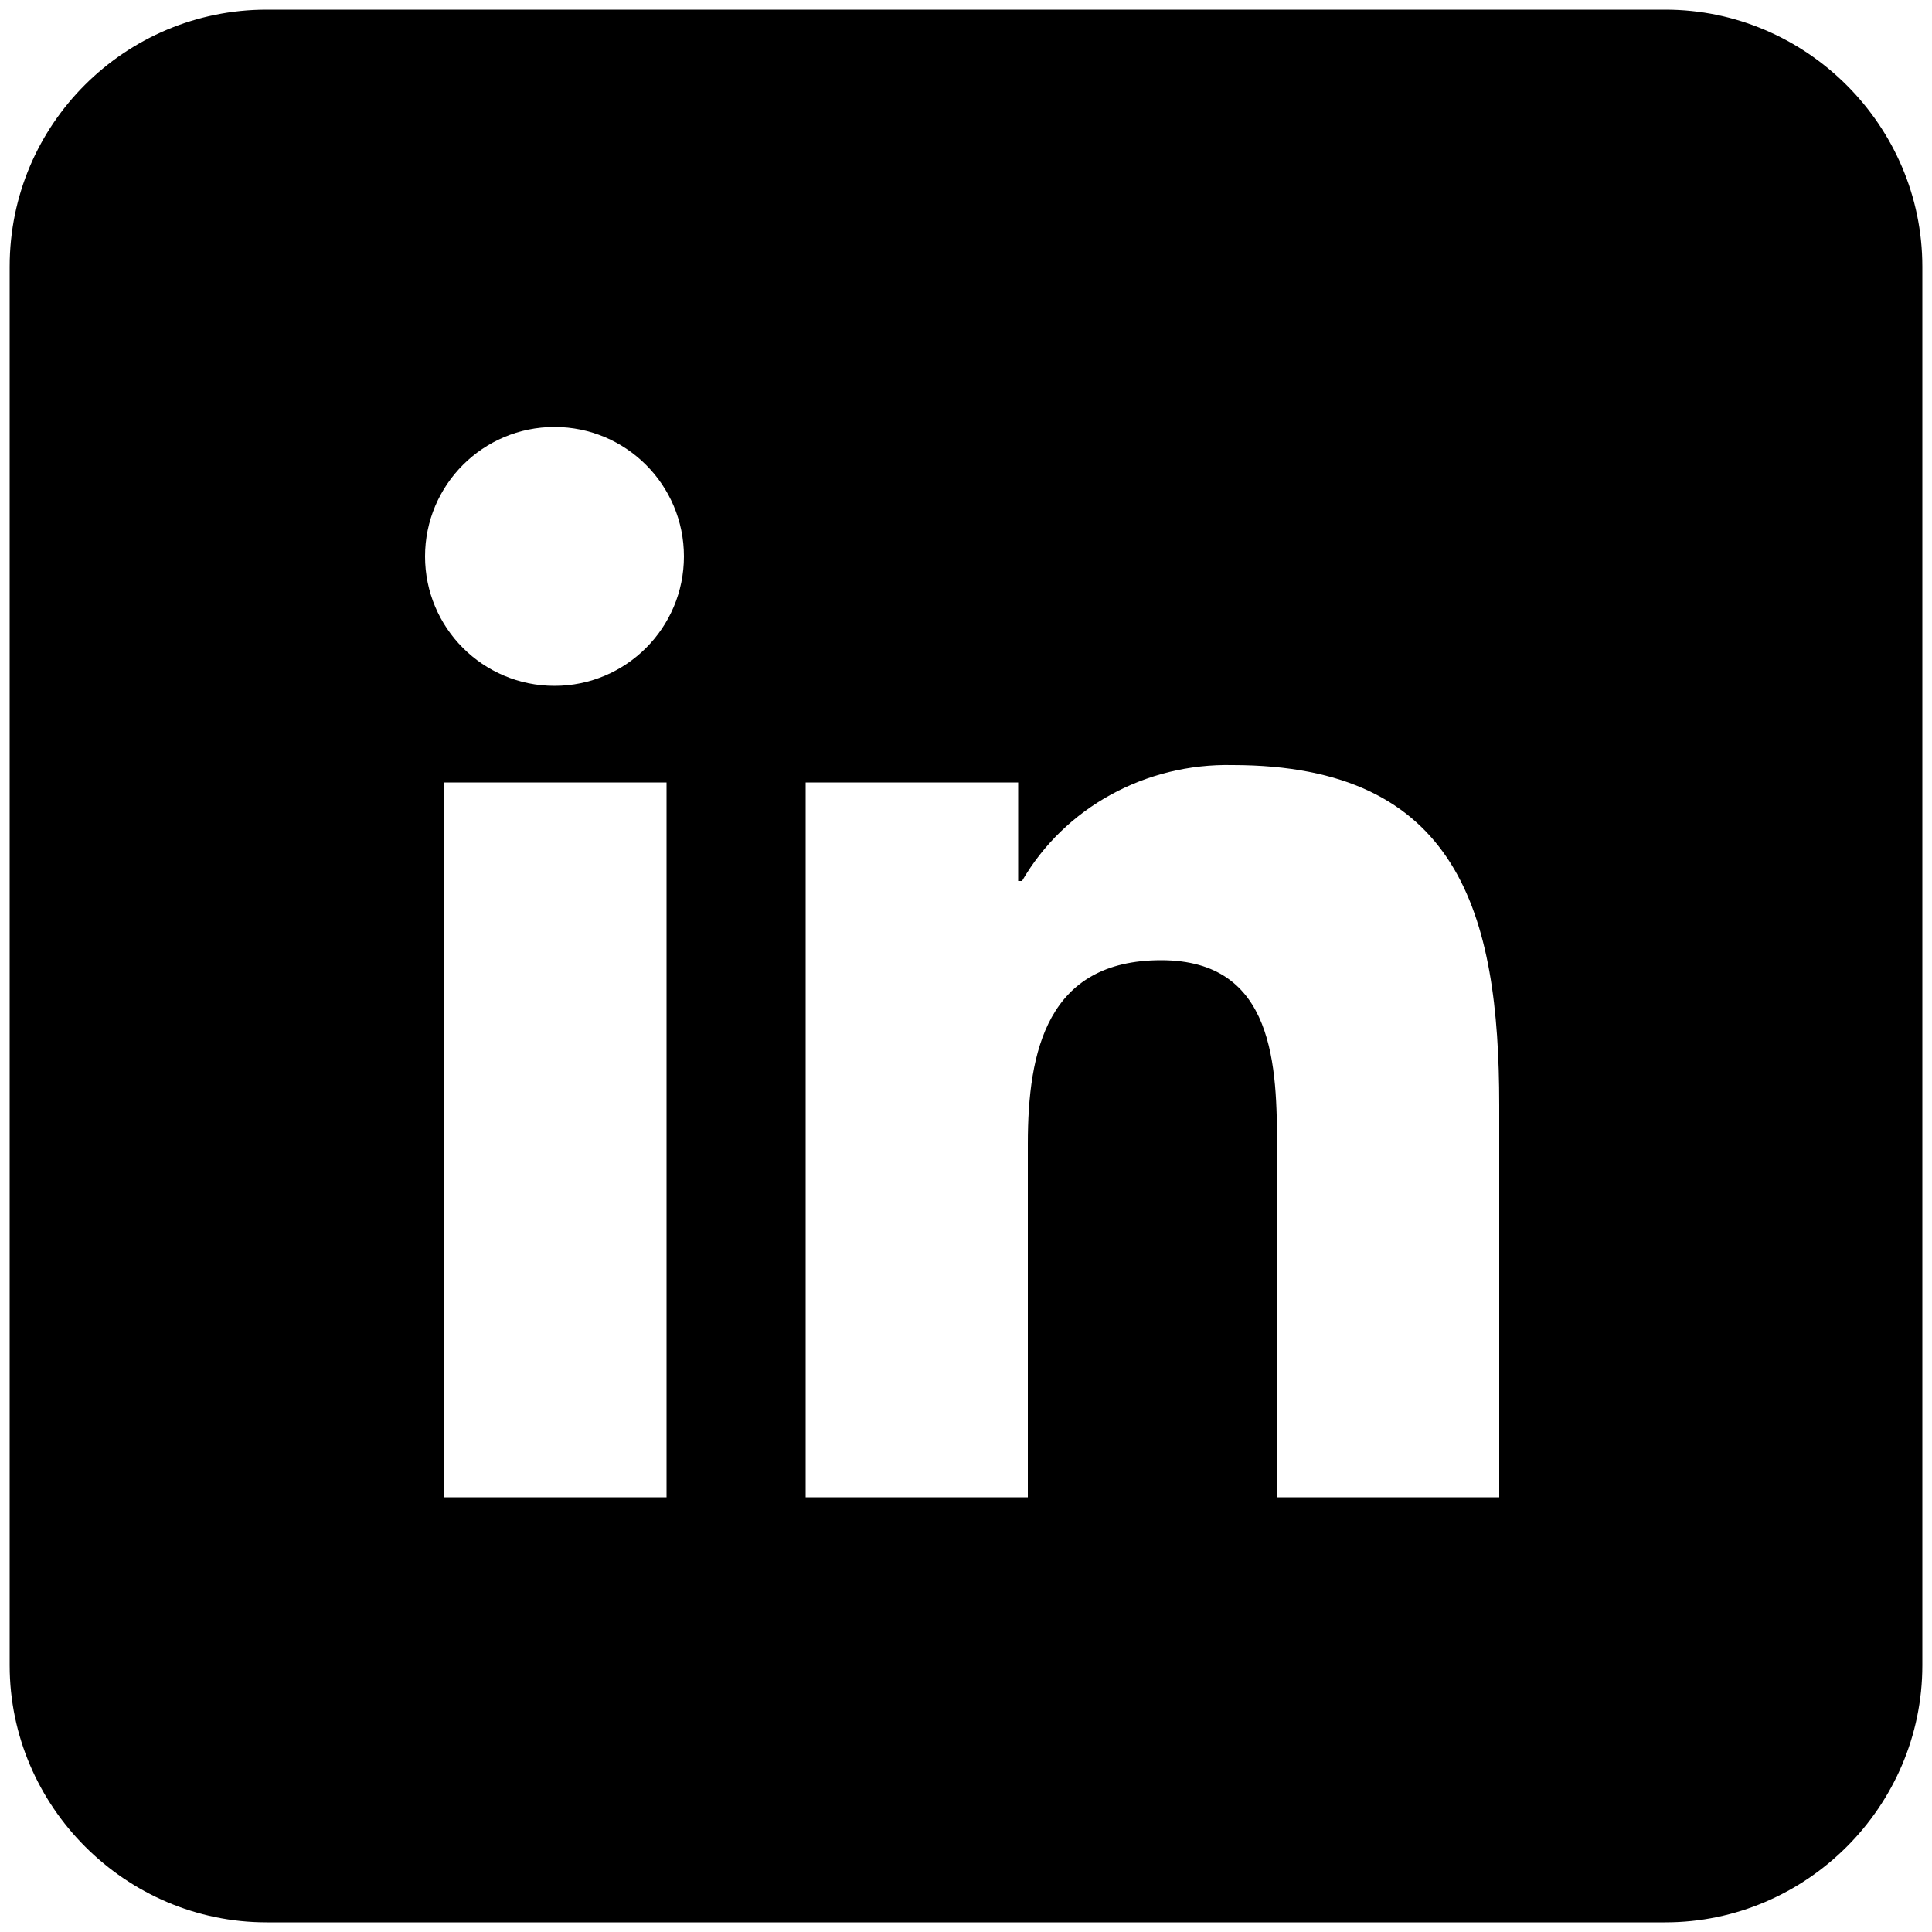
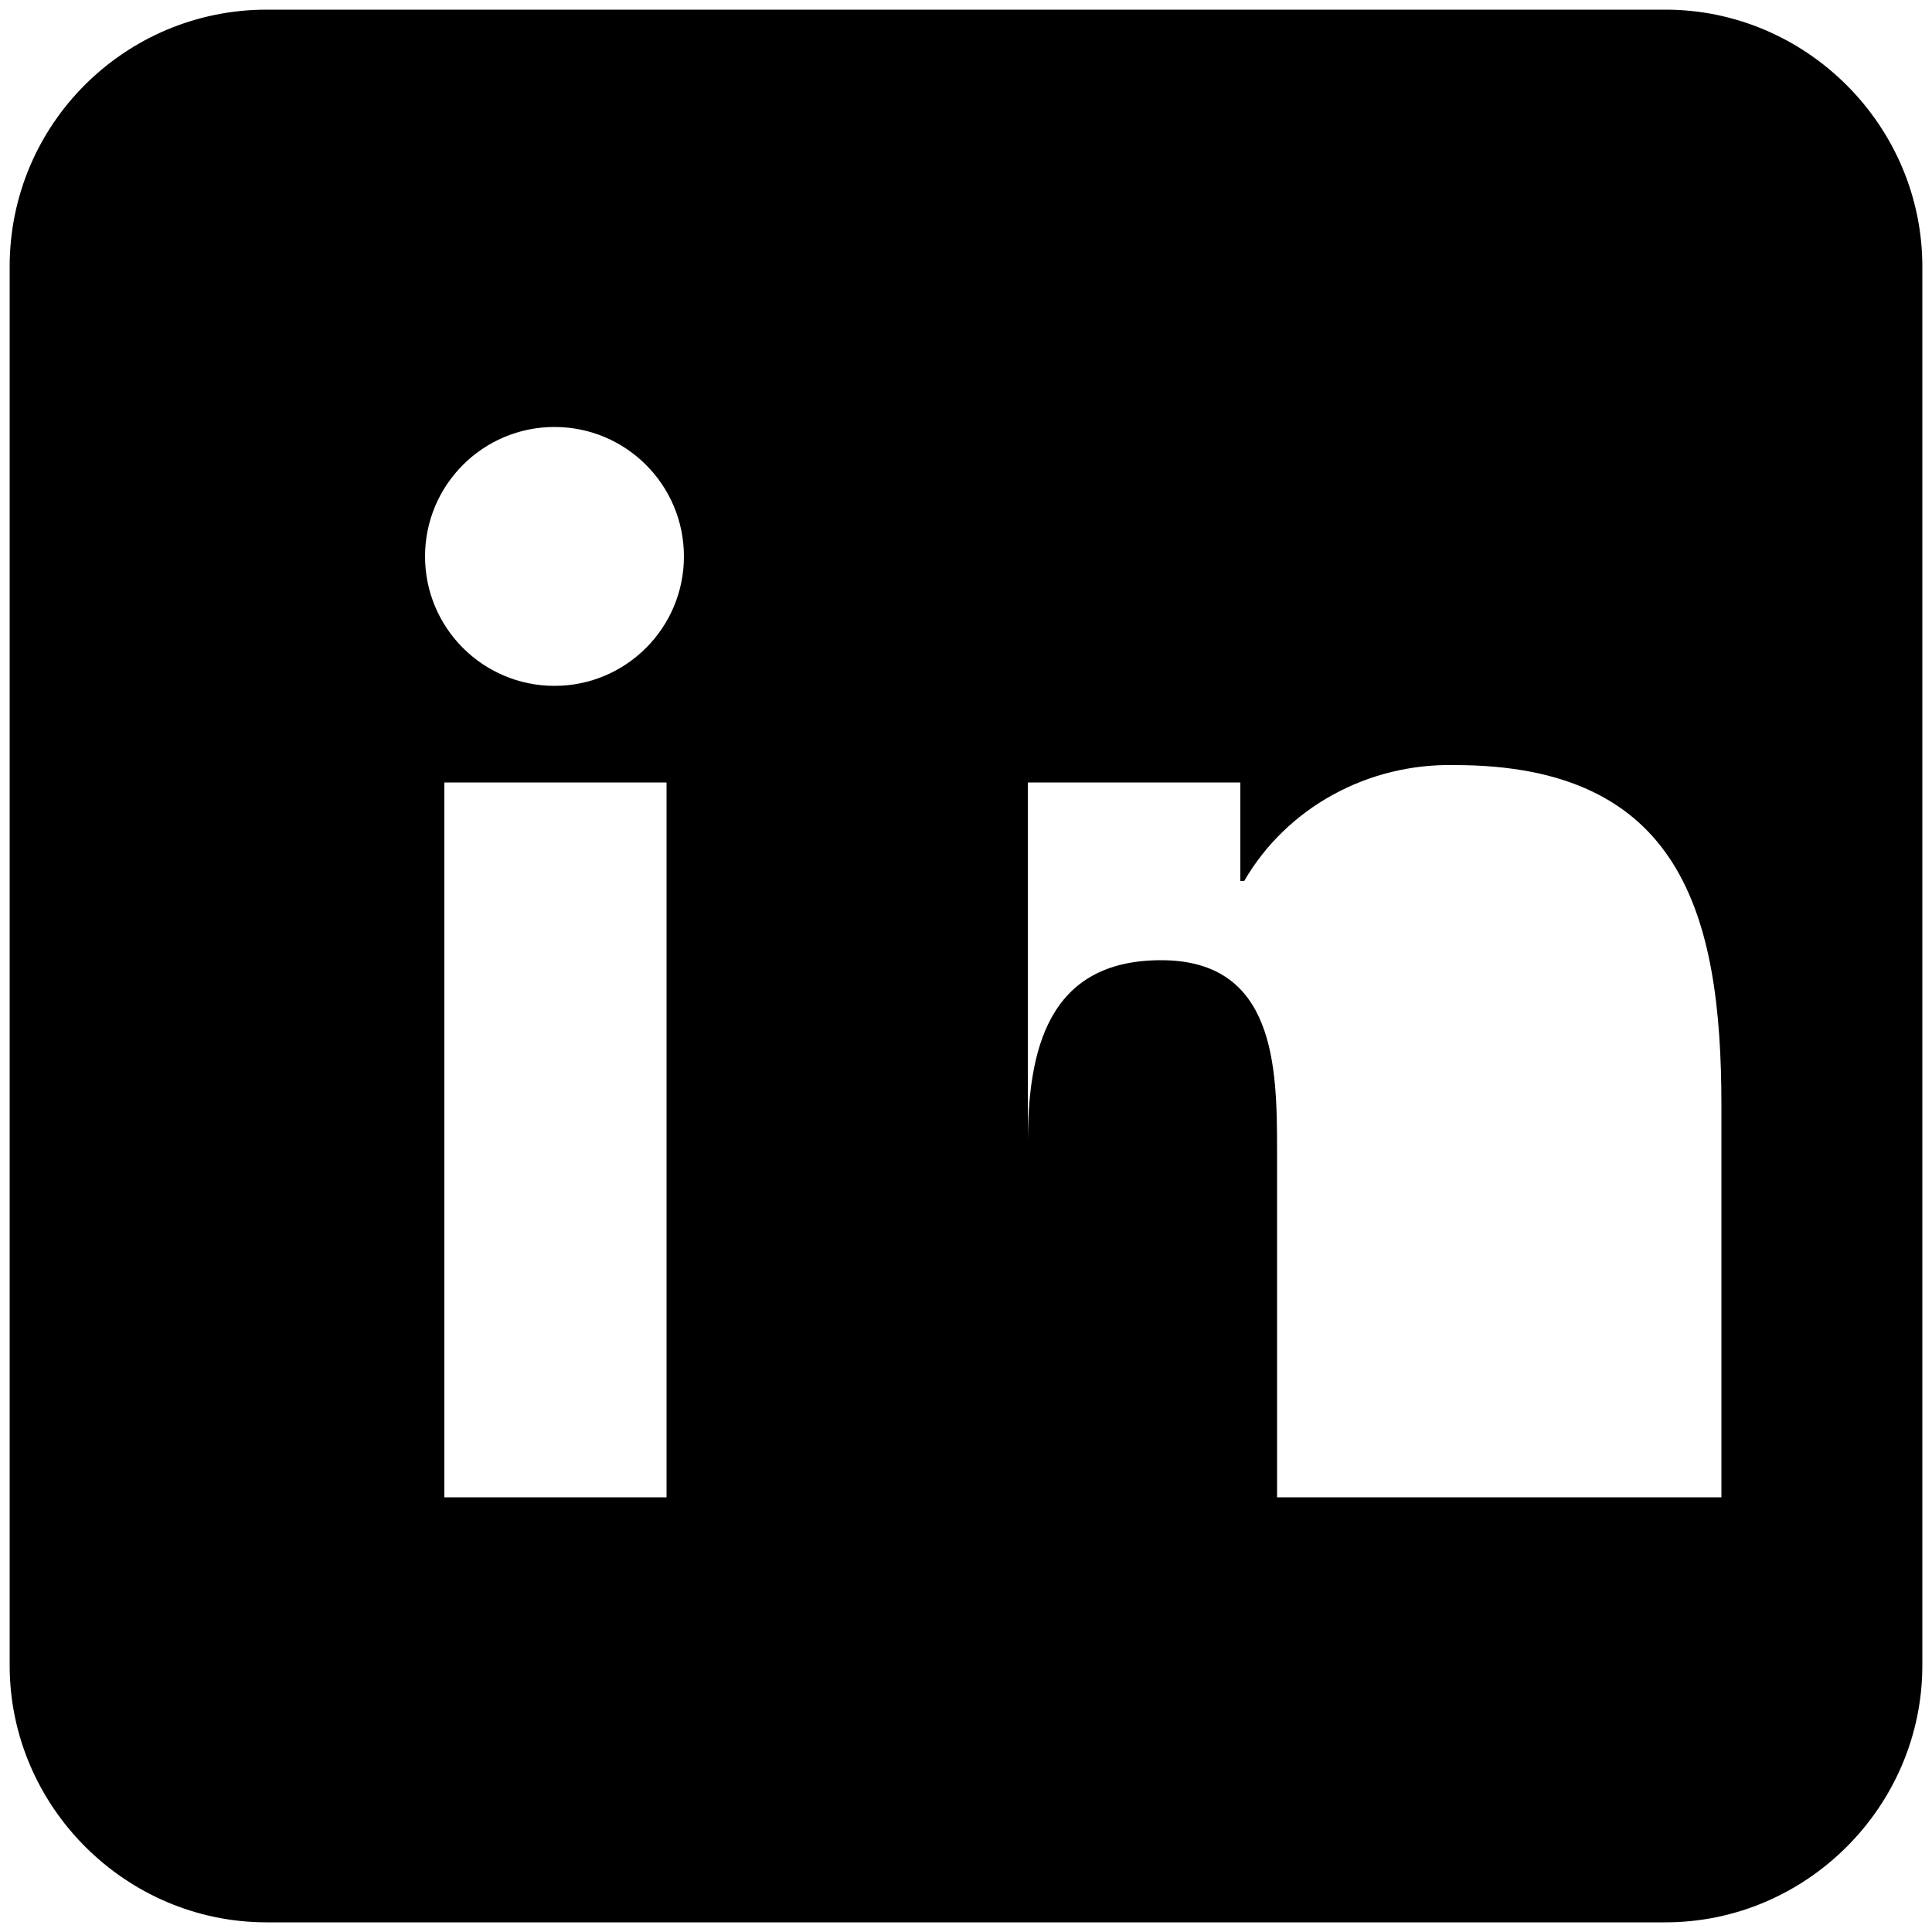
<svg xmlns="http://www.w3.org/2000/svg" version="1.1" x="0px" y="0px" viewBox="0 0 100 100" style="enable-background:new 0 0 100 100;" xml:space="preserve">
  <style type="text/css">
	.st0{fill:#000000;}
</style>
  <g id="Linked_In">
-     <path class="st0" d="M77.6,77.5H66.1v-18c0-4.3-0.1-9.8-6-9.8c-5.9,0-6.9,4.7-6.9,9.5v18.3H41.7l0-37h11v5.1h0.2   c2.2-3.8,6.4-6.1,10.9-6c11.7,0,13.8,7.7,13.8,17.6V77.5z M35.4,28.8c0,3.7-3,6.7-6.7,6.7c-3.7,0-6.7-3-6.7-6.7   c0-3.7,3-6.7,6.7-6.7C32.4,22.1,35.4,25.1,35.4,28.8 M23,40.5h11.5v37H23V40.5z M99.5,86.2V13.8c0-7.3-6-13.3-13.3-13.3H13.8   C6.5,0.5,0.5,6.4,0.5,13.8v72.4c0,7.3,6,13.3,13.3,13.3h72.4C93.5,99.5,99.5,93.5,99.5,86.2" />
+     <path class="st0" d="M77.6,77.5H66.1v-18c0-4.3-0.1-9.8-6-9.8c-5.9,0-6.9,4.7-6.9,9.5v18.3l0-37h11v5.1h0.2   c2.2-3.8,6.4-6.1,10.9-6c11.7,0,13.8,7.7,13.8,17.6V77.5z M35.4,28.8c0,3.7-3,6.7-6.7,6.7c-3.7,0-6.7-3-6.7-6.7   c0-3.7,3-6.7,6.7-6.7C32.4,22.1,35.4,25.1,35.4,28.8 M23,40.5h11.5v37H23V40.5z M99.5,86.2V13.8c0-7.3-6-13.3-13.3-13.3H13.8   C6.5,0.5,0.5,6.4,0.5,13.8v72.4c0,7.3,6,13.3,13.3,13.3h72.4C93.5,99.5,99.5,93.5,99.5,86.2" />
  </g>
</svg>